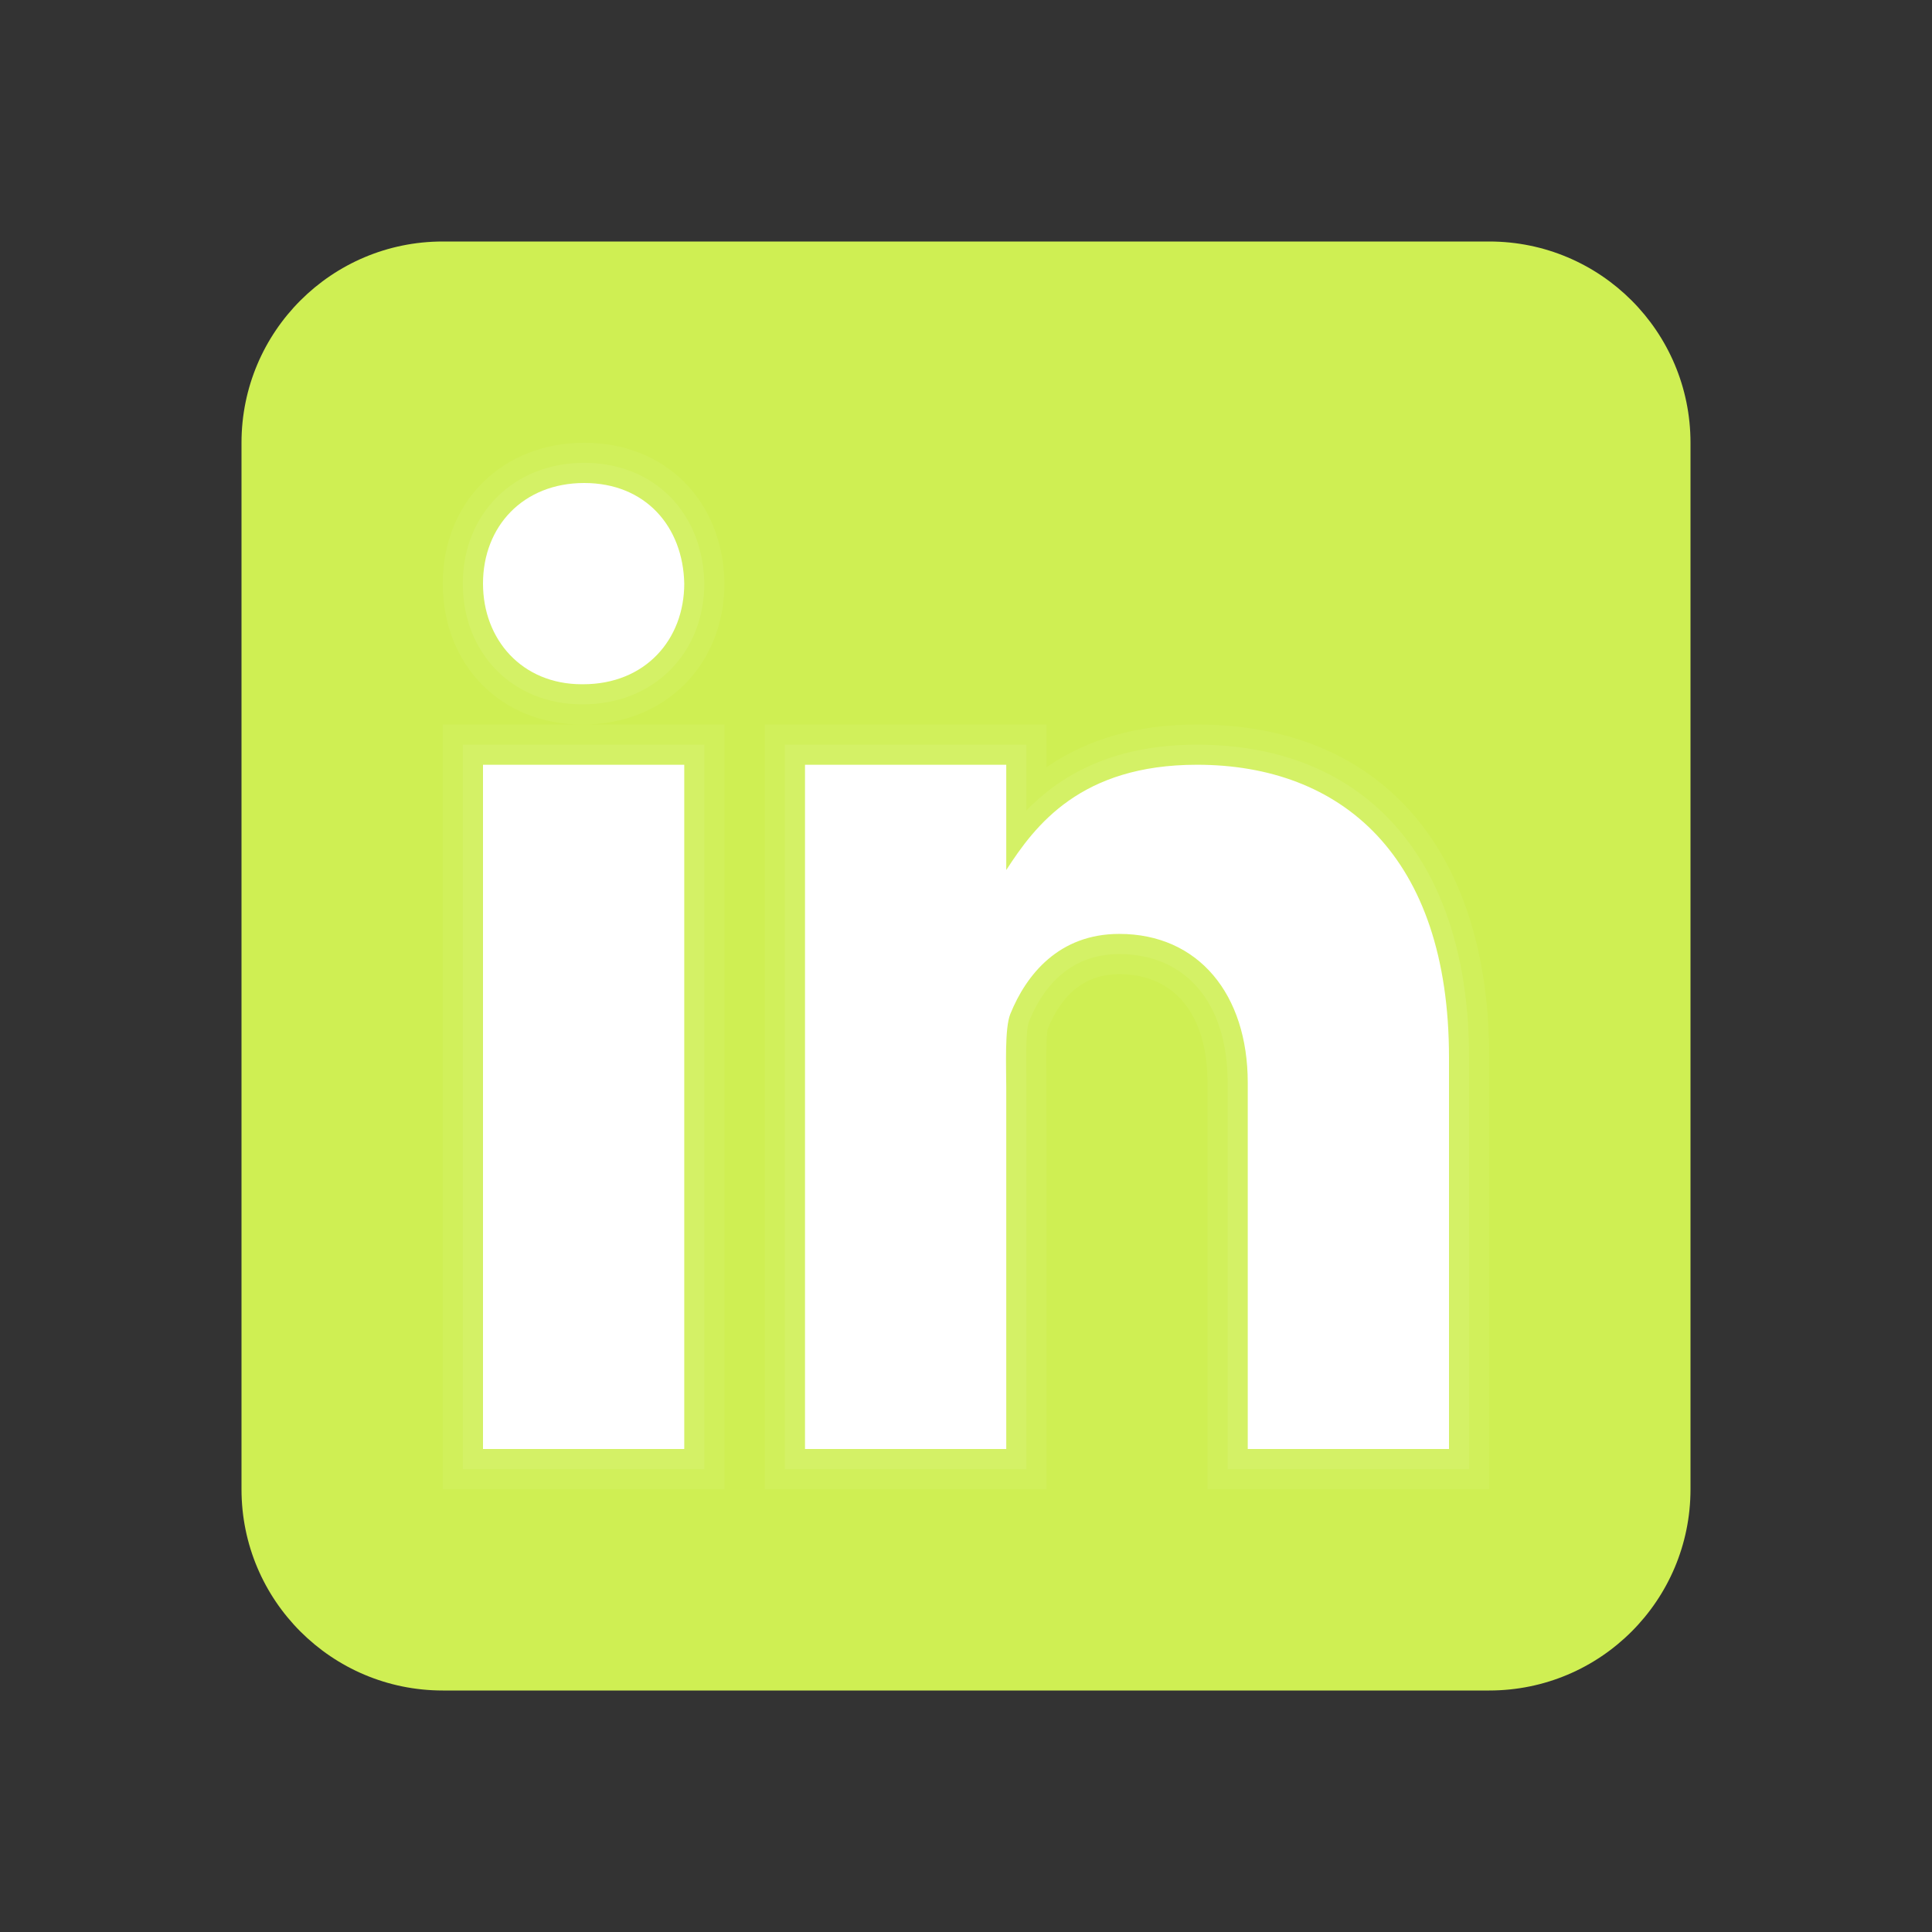
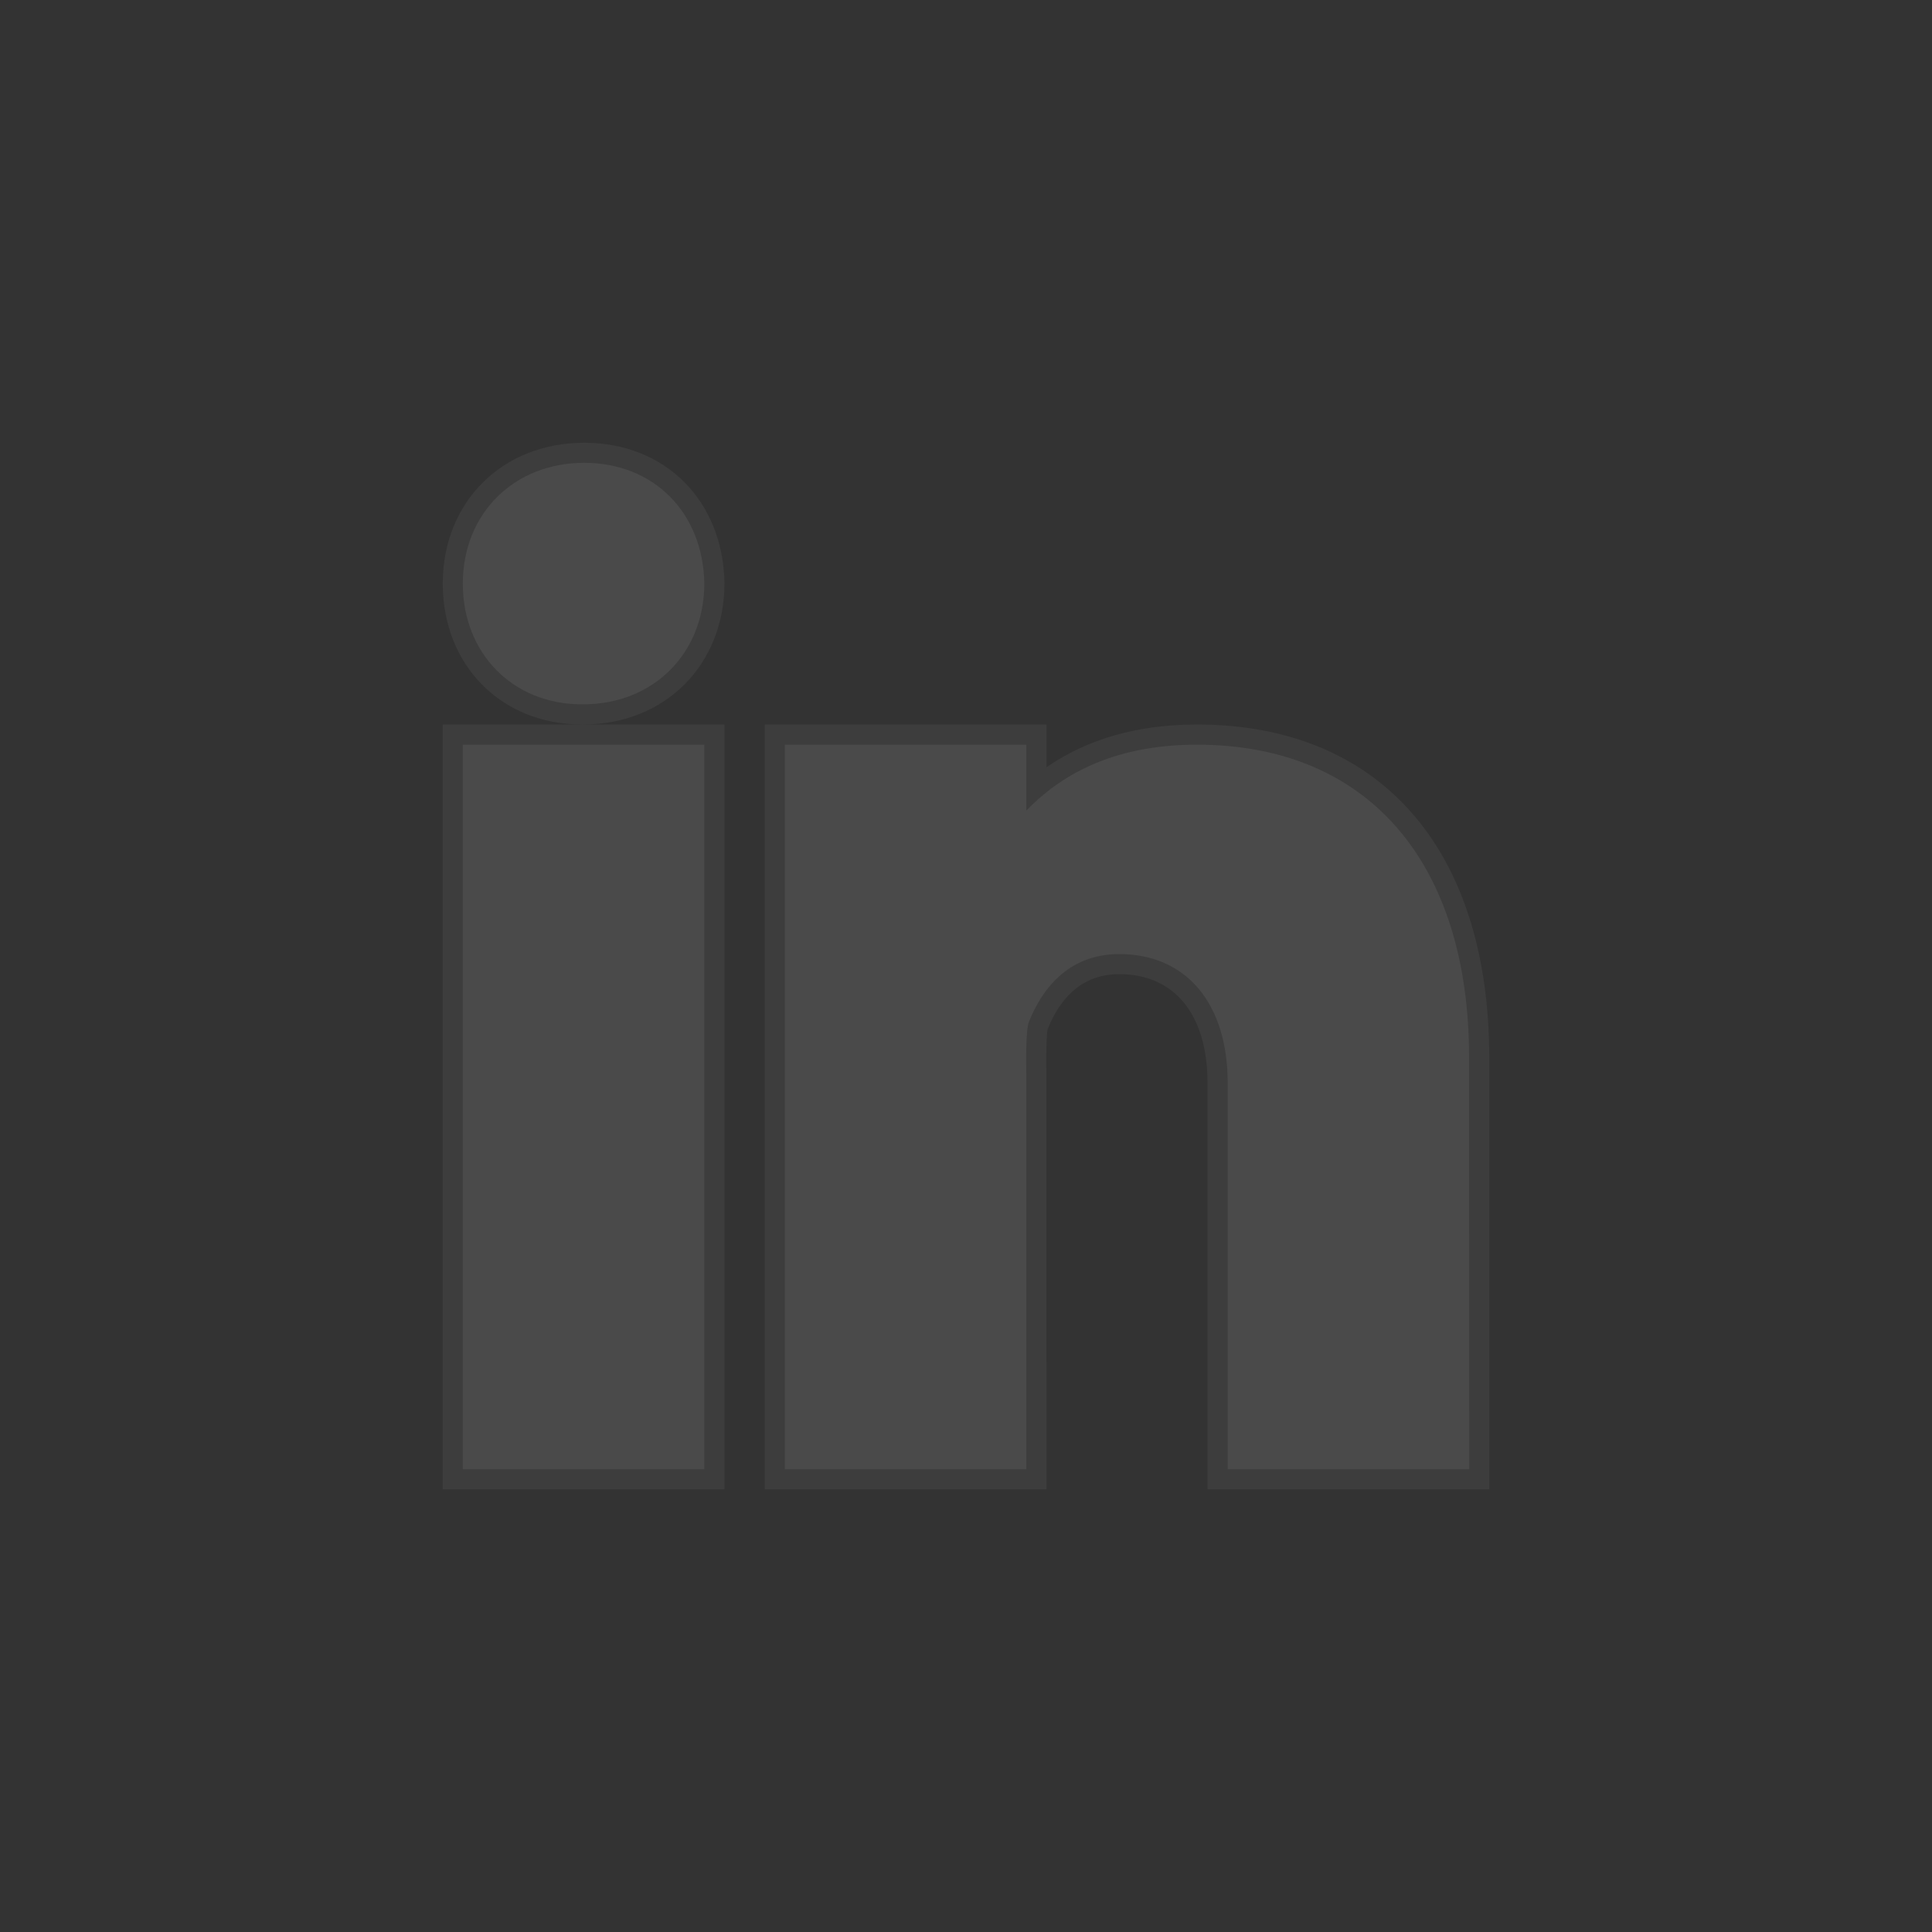
<svg xmlns="http://www.w3.org/2000/svg" width="18" height="18" viewBox="0 0 18 18" fill="none">
  <rect x="0" y="0" width="18" height="18" fill="#333333" stroke="none" />
-   <path d="M15.75 13.875C15.75 14.911 14.911 15.75 13.875 15.75H4.125C3.09 15.75 2.25 14.911 2.25 13.875V4.125C2.25 3.089 3.09 2.25 4.125 2.25H13.875C14.911 2.25 15.75 3.089 15.75 4.125V13.875Z" fill="#CFEF53" />
  <path opacity="0.05" d="M11.25 13.875V10.088C11.25 9.454 10.943 9.076 10.428 9.076C10.122 9.076 9.898 9.248 9.761 9.588C9.755 9.612 9.745 9.71 9.749 10.005L9.75 13.875H7.125V6.75H9.75V7.148C10.133 6.883 10.603 6.75 11.152 6.75C12.857 6.75 13.875 7.91 13.875 9.853L13.875 13.875H11.25ZM4.125 13.875V6.75H5.421C4.67 6.75 4.125 6.198 4.125 5.437C4.125 4.677 4.679 4.125 5.443 4.125C6.197 4.125 6.735 4.662 6.75 5.43C6.75 6.196 6.195 6.75 5.432 6.75H6.75V13.875H4.125Z" fill="white" />
  <path opacity="0.07" d="M11.438 13.688V10.088C11.438 9.348 11.051 8.889 10.428 8.889C9.942 8.889 9.702 9.231 9.587 9.518C9.556 9.592 9.56 9.888 9.562 10.015L9.562 13.688H7.312V6.938H9.562V7.552C9.861 7.243 10.341 6.938 11.152 6.938C12.739 6.938 13.687 8.027 13.687 9.853L13.688 13.688H11.438ZM4.312 13.688V6.938H6.562V13.688H4.312ZM5.421 6.562C4.779 6.562 4.312 6.089 4.312 5.437C4.312 4.785 4.788 4.312 5.443 4.312C6.089 4.312 6.549 4.773 6.562 5.433C6.562 6.089 6.087 6.562 5.432 6.562H5.421Z" fill="white" />
-   <path d="M4.5 7.125H6.375V13.5H4.5V7.125ZM5.432 6.375H5.421C4.862 6.375 4.5 5.958 4.5 5.437C4.5 4.905 4.873 4.5 5.443 4.5C6.013 4.5 6.364 4.905 6.375 5.437C6.375 5.958 6.013 6.375 5.432 6.375ZM13.5 13.5H11.625V10.088C11.625 9.264 11.166 8.701 10.428 8.701C9.865 8.701 9.561 9.081 9.413 9.447C9.359 9.579 9.375 9.942 9.375 10.125V13.5H7.5V7.125H9.375V8.106C9.645 7.688 10.069 7.125 11.152 7.125C12.493 7.125 13.5 7.969 13.5 9.853L13.5 13.5Z" fill="white" />
</svg>